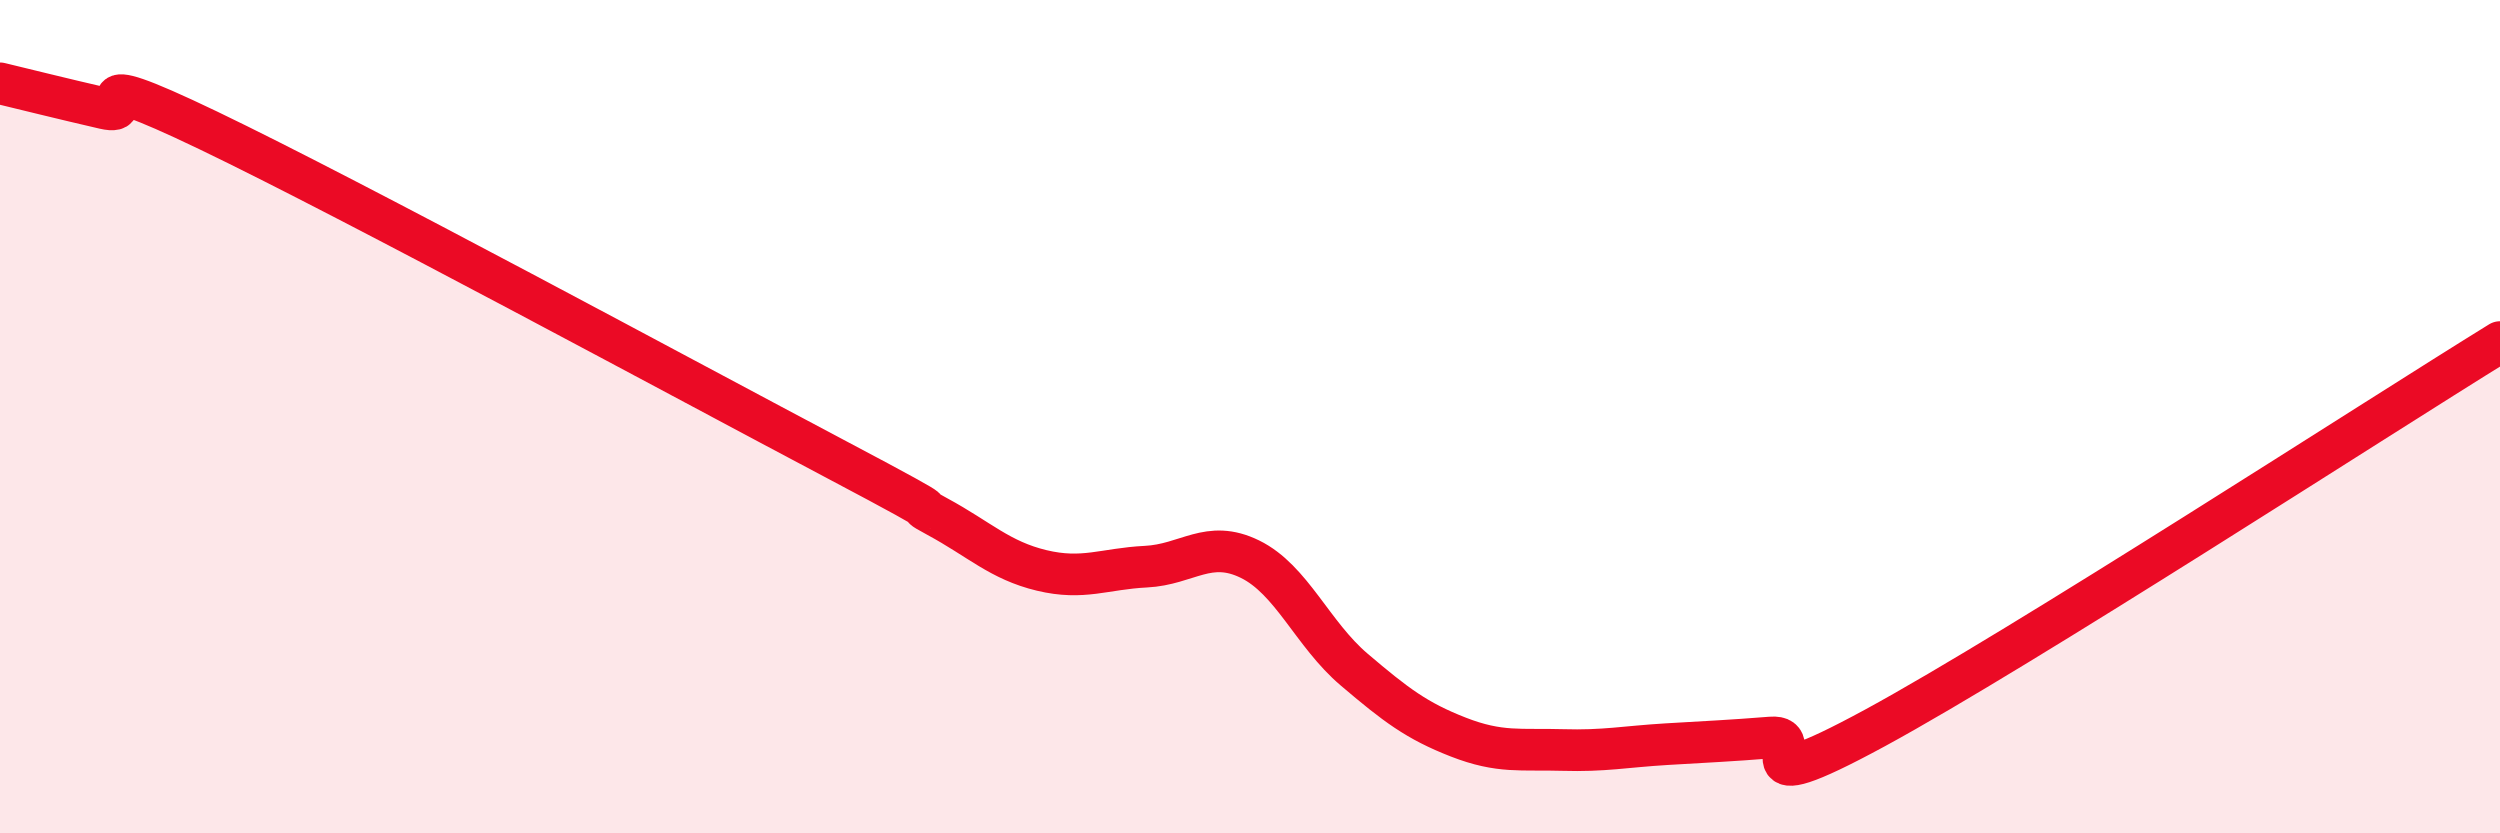
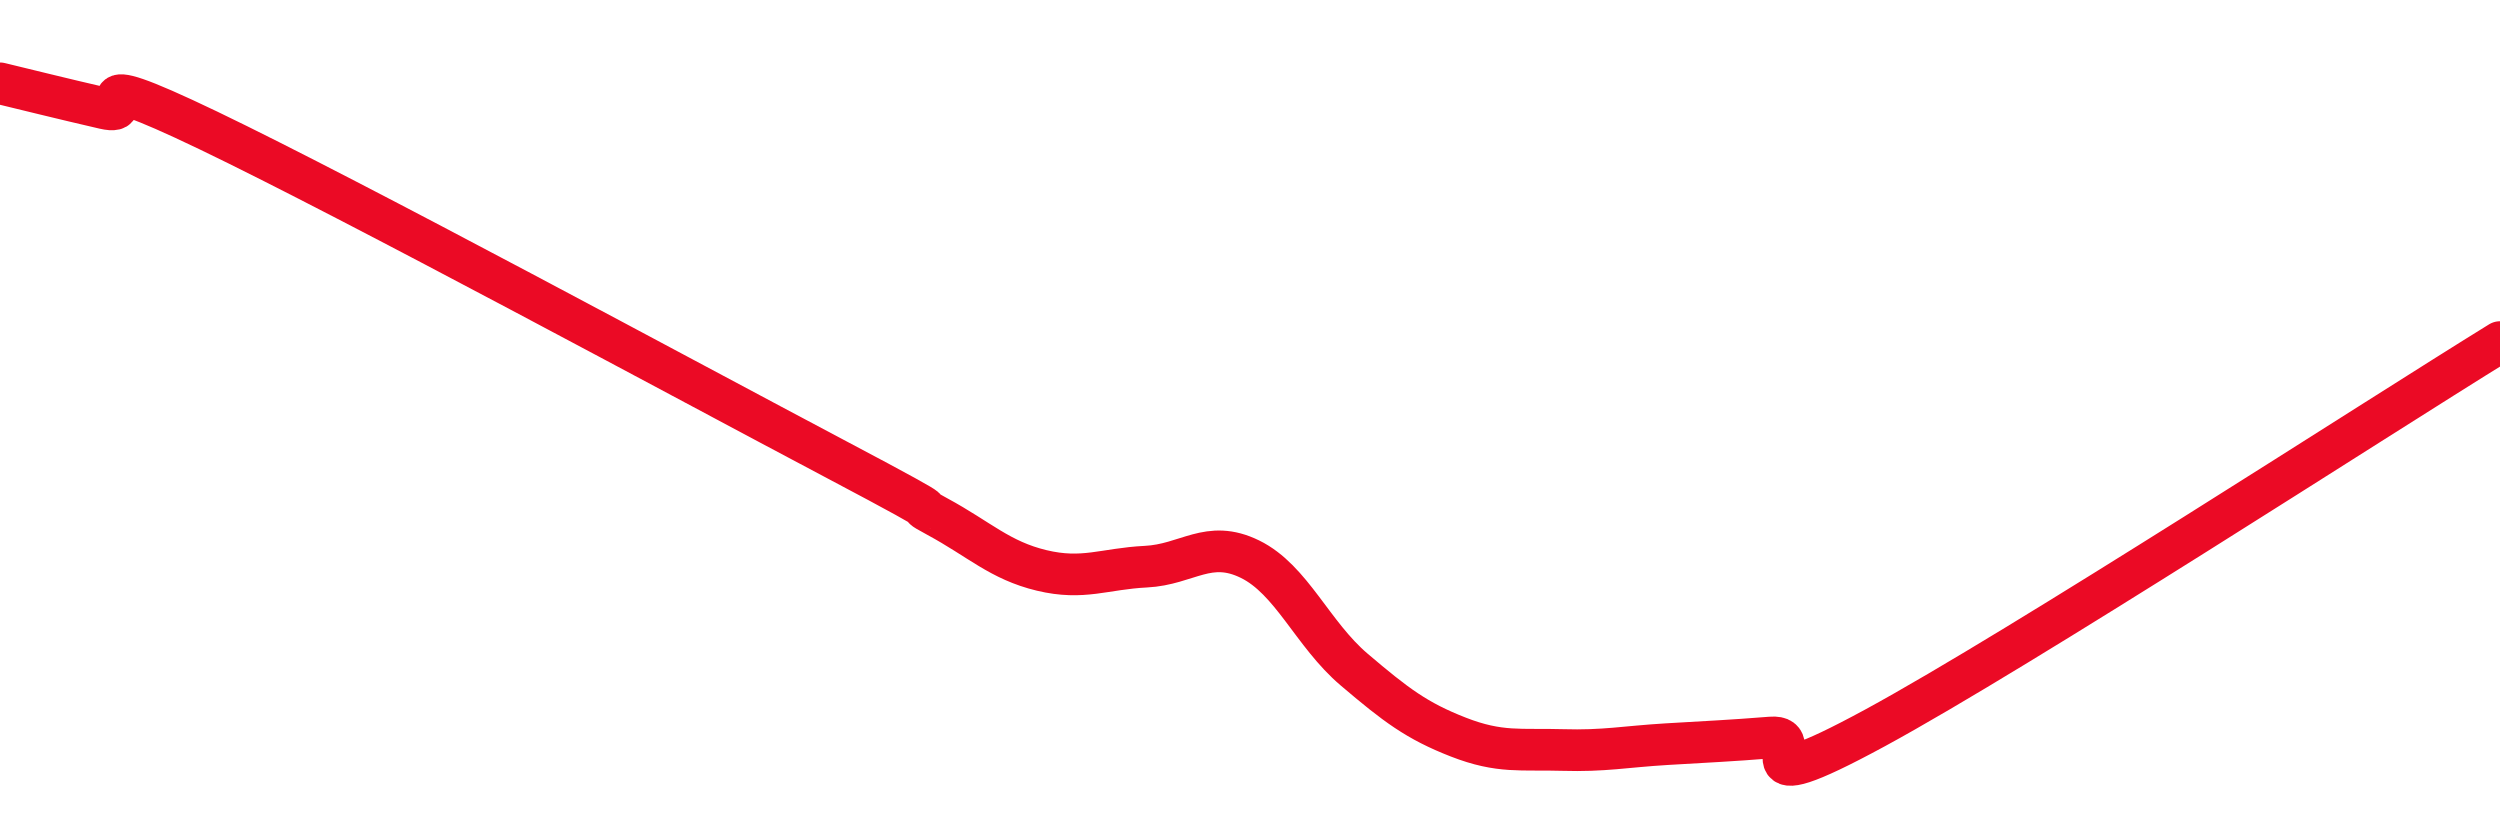
<svg xmlns="http://www.w3.org/2000/svg" width="60" height="20" viewBox="0 0 60 20">
-   <path d="M 0,2 C 0.5,2.12 1.5,2.37 2.5,2.6 C 3.5,2.83 1.5,1.45 5,3.13 C 8.5,4.81 16.5,9.14 20,10.99 C 23.5,12.84 21.5,11.86 22.5,12.4 C 23.5,12.94 24,13.45 25,13.69 C 26,13.93 26.5,13.65 27.5,13.6 C 28.5,13.55 29,12.93 30,13.42 C 31,13.91 31.5,15.22 32.5,16.07 C 33.5,16.92 34,17.3 35,17.69 C 36,18.08 36.5,17.97 37.5,18 C 38.5,18.03 39,17.92 40,17.86 C 41,17.8 41.5,17.78 42.5,17.7 C 43.5,17.62 41.5,19.37 45,17.47 C 48.5,15.57 57,10.06 60,8.21L60 20L0 20Z" fill="#EB0A25" opacity="0.1" stroke-linecap="round" stroke-linejoin="round" />
  <path d="M 0,2 C 0.5,2.12 1.5,2.37 2.5,2.6 C 3.5,2.83 1.5,1.45 5,3.13 C 8.5,4.81 16.5,9.14 20,10.99 C 23.5,12.84 21.5,11.86 22.5,12.4 C 23.5,12.94 24,13.45 25,13.69 C 26,13.93 26.5,13.65 27.5,13.6 C 28.5,13.55 29,12.93 30,13.42 C 31,13.91 31.5,15.22 32.5,16.07 C 33.5,16.92 34,17.3 35,17.69 C 36,18.08 36.5,17.97 37.5,18 C 38.5,18.03 39,17.92 40,17.86 C 41,17.8 41.5,17.78 42.5,17.7 C 43.5,17.62 41.5,19.37 45,17.47 C 48.5,15.57 57,10.06 60,8.21" stroke="#EB0A25" stroke-width="1" fill="none" stroke-linecap="round" stroke-linejoin="round" />
</svg>